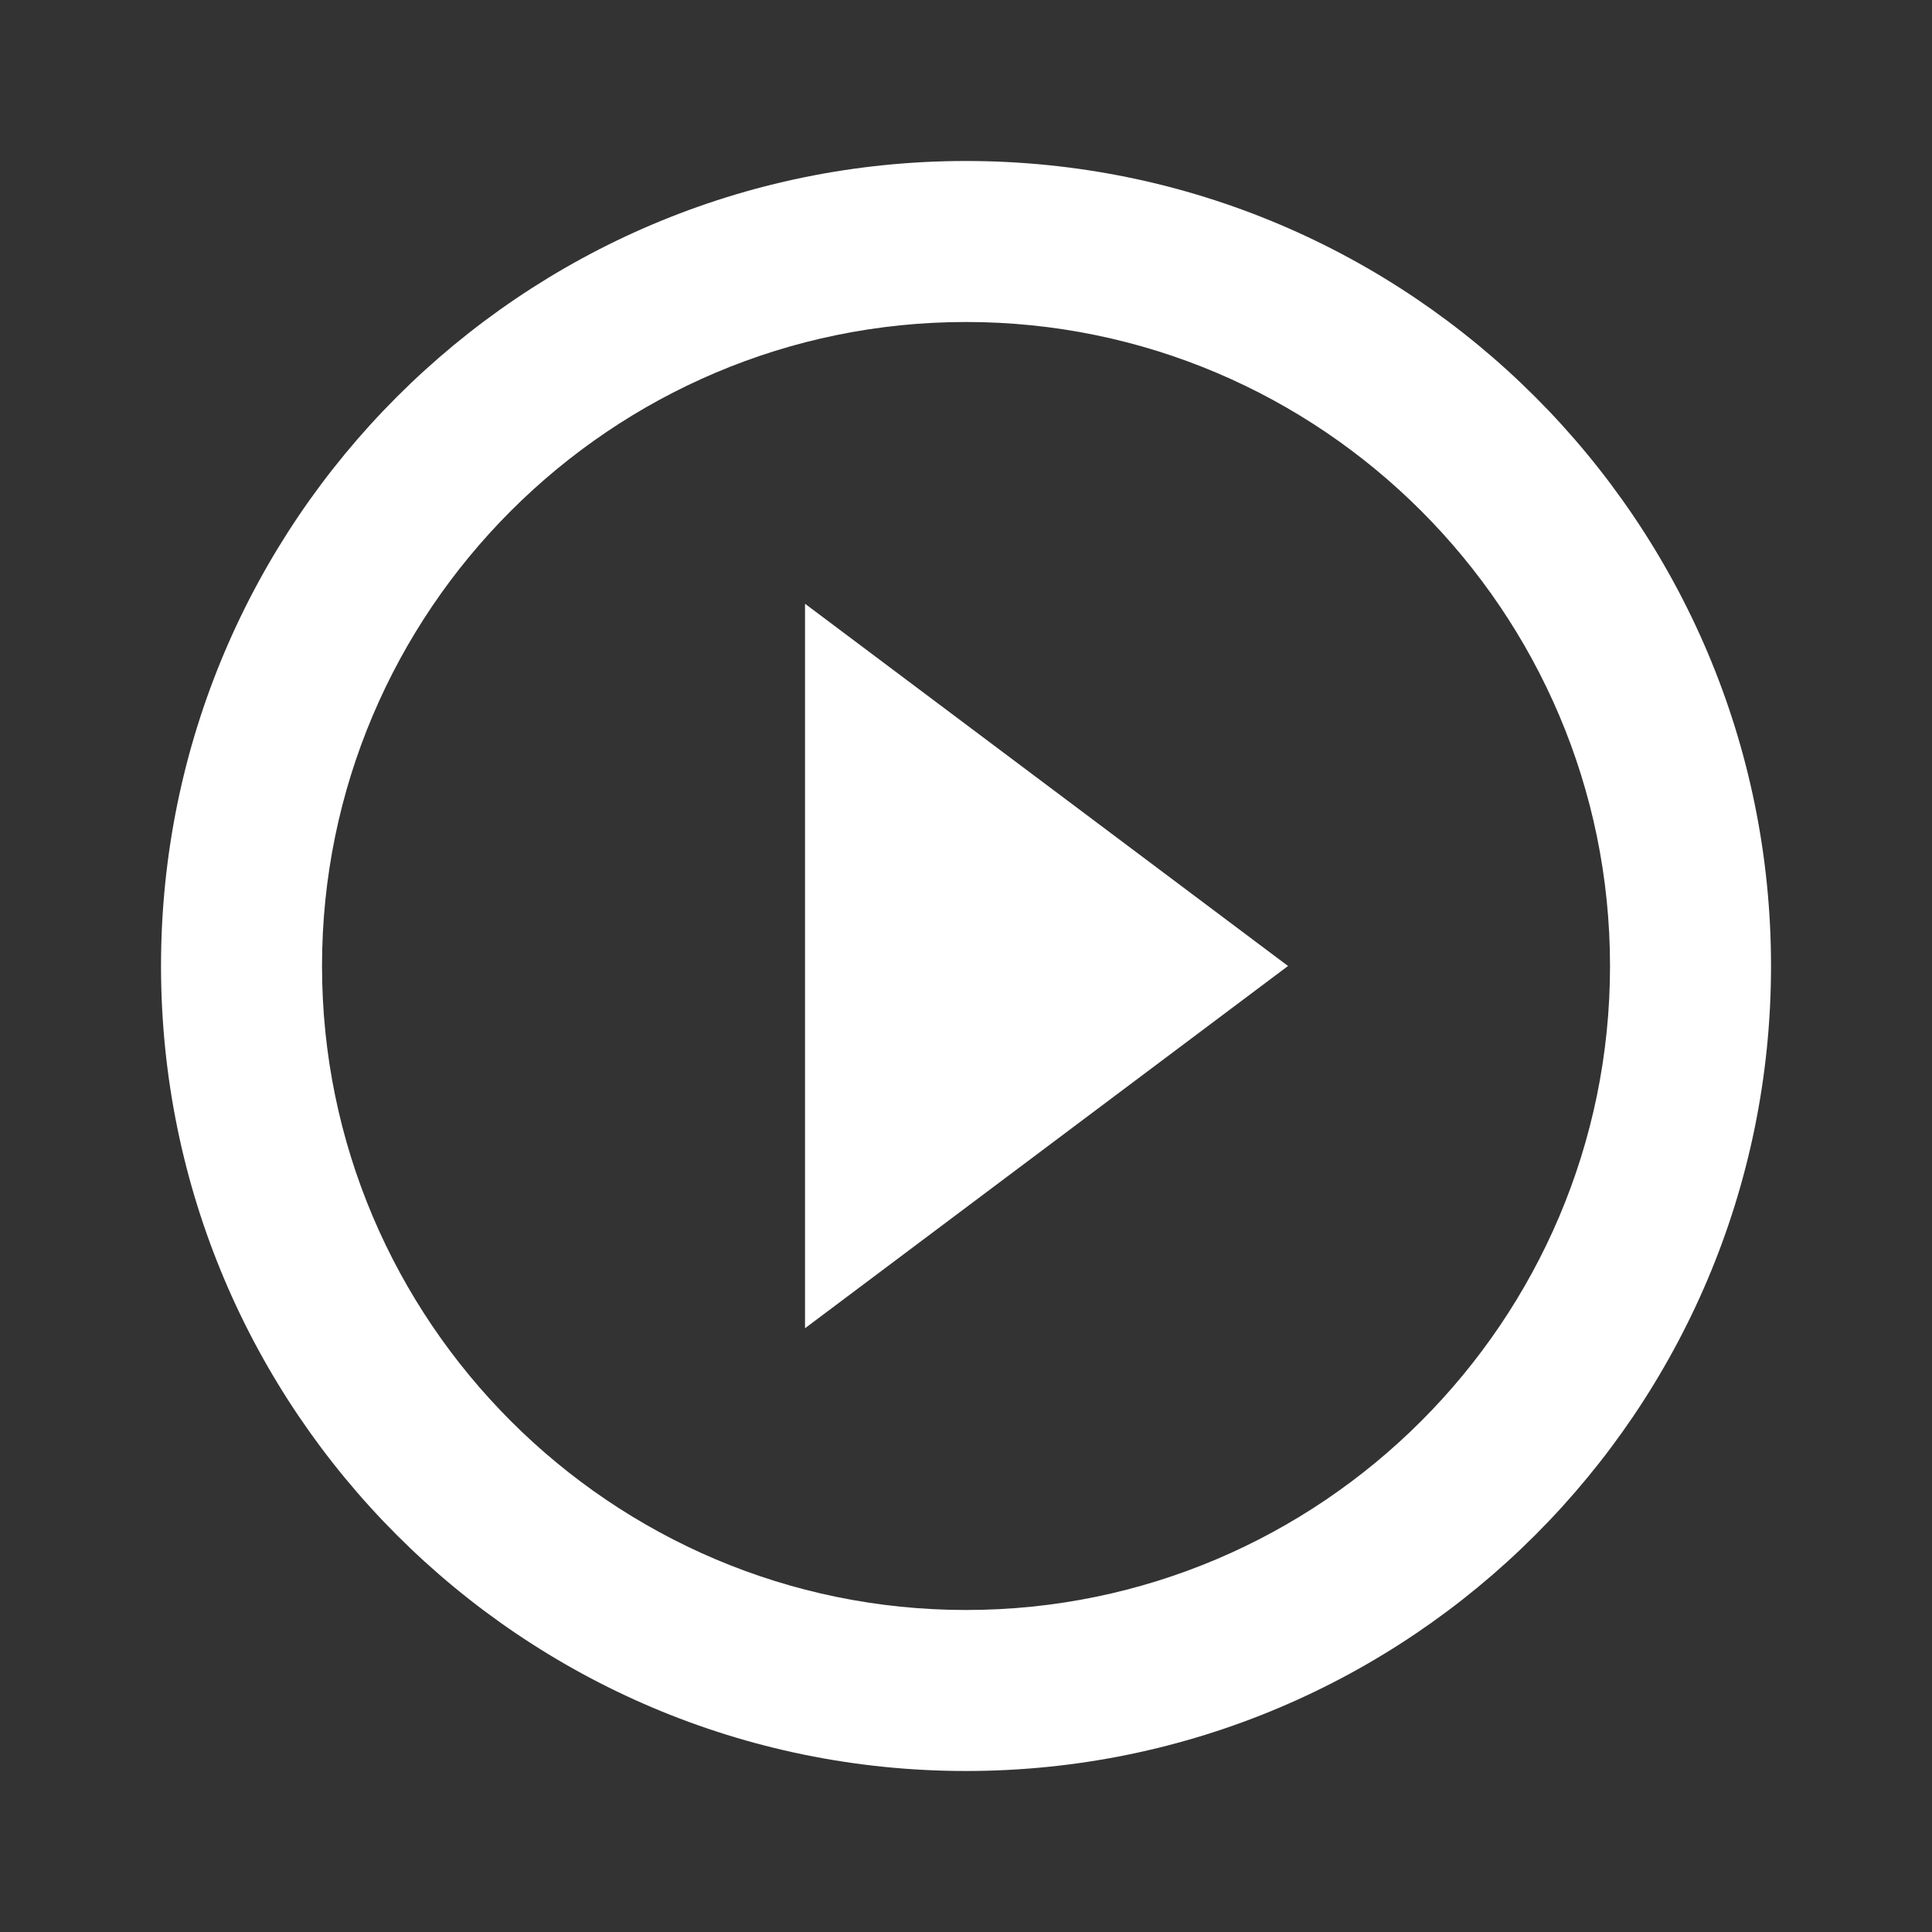
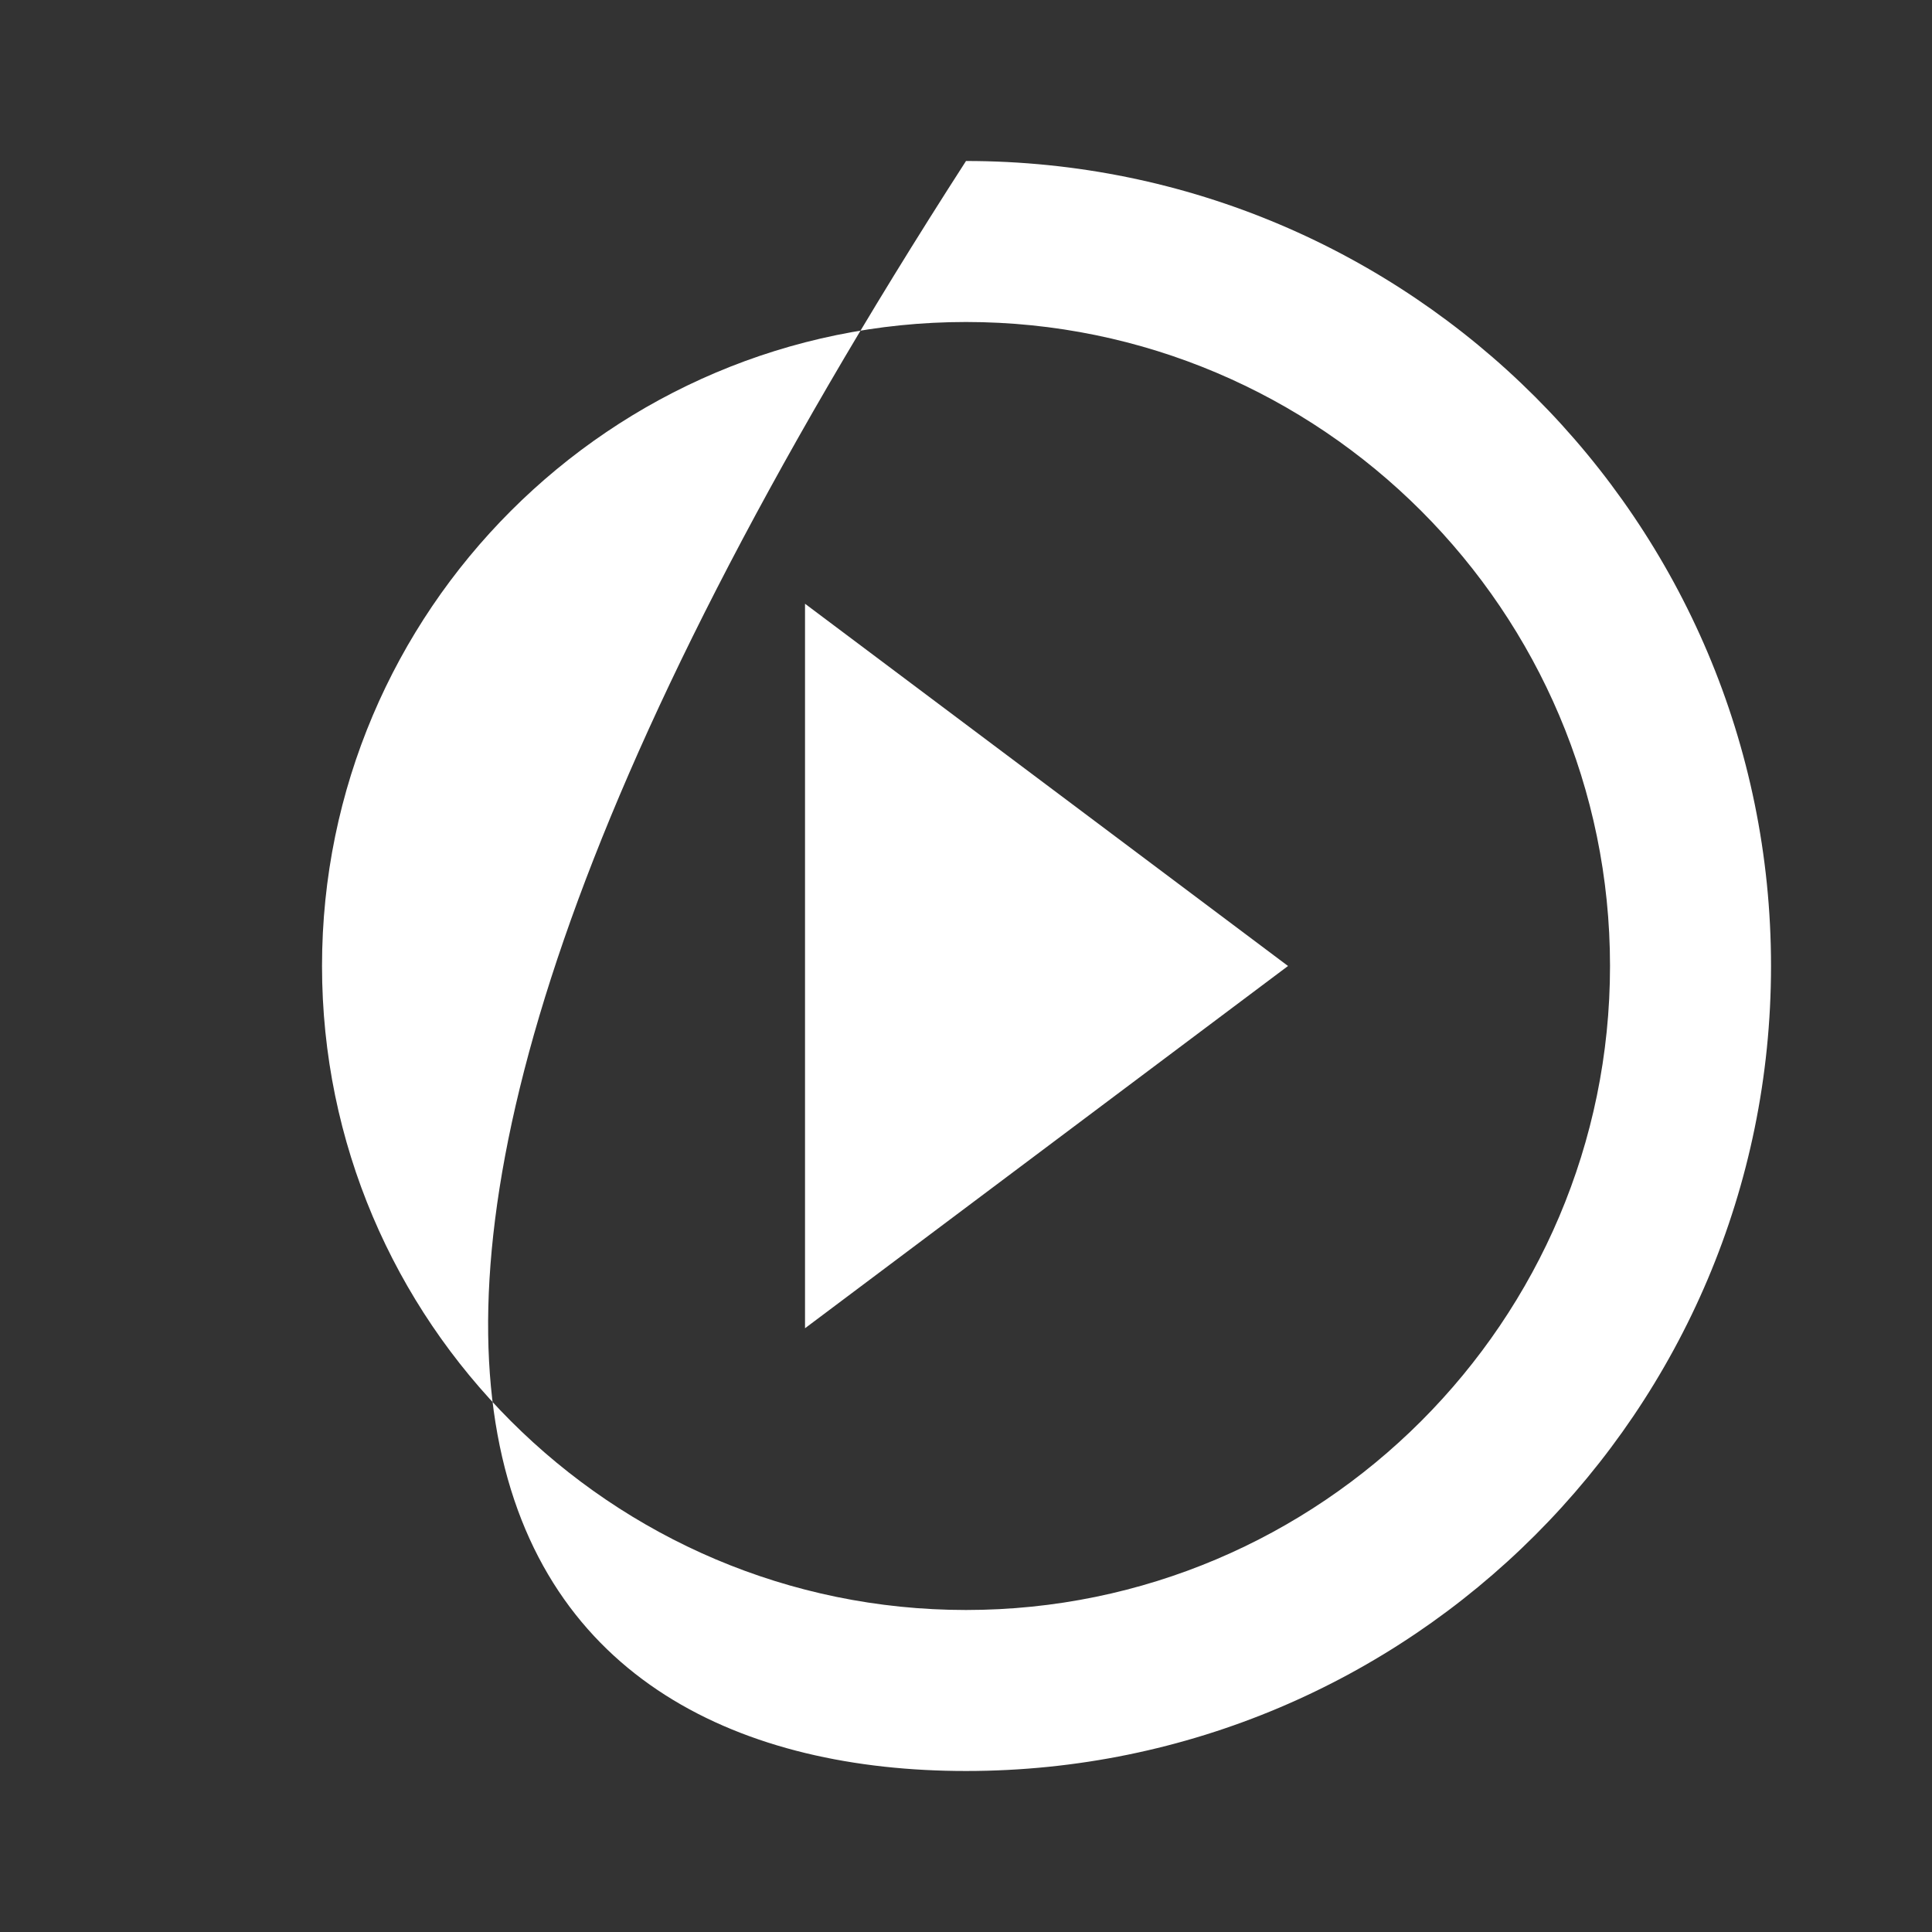
<svg xmlns="http://www.w3.org/2000/svg" width="143" height="143" viewBox="0 0 143 143" fill="none">
  <rect x="0" y="0" width="143" height="143" fill="#333333" stroke="none" />
-   <path d="M59.585 98.312L95.335 71.499L59.585 44.687V98.312ZM71.501 11.916C38.611 11.916 11.918 38.609 11.918 71.499C11.918 104.389 38.611 131.083 71.501 131.083C104.391 131.083 131.085 104.389 131.085 71.499C131.085 38.609 104.391 11.916 71.501 11.916ZM71.501 119.166C45.225 119.166 23.835 97.776 23.835 71.499C23.835 45.223 45.225 23.833 71.501 23.833C97.778 23.833 119.168 45.223 119.168 71.499C119.168 97.776 97.778 119.166 71.501 119.166Z" fill="white" />
+   <path d="M59.585 98.312L95.335 71.499L59.585 44.687V98.312ZM71.501 11.916C11.918 104.389 38.611 131.083 71.501 131.083C104.391 131.083 131.085 104.389 131.085 71.499C131.085 38.609 104.391 11.916 71.501 11.916ZM71.501 119.166C45.225 119.166 23.835 97.776 23.835 71.499C23.835 45.223 45.225 23.833 71.501 23.833C97.778 23.833 119.168 45.223 119.168 71.499C119.168 97.776 97.778 119.166 71.501 119.166Z" fill="white" />
</svg>